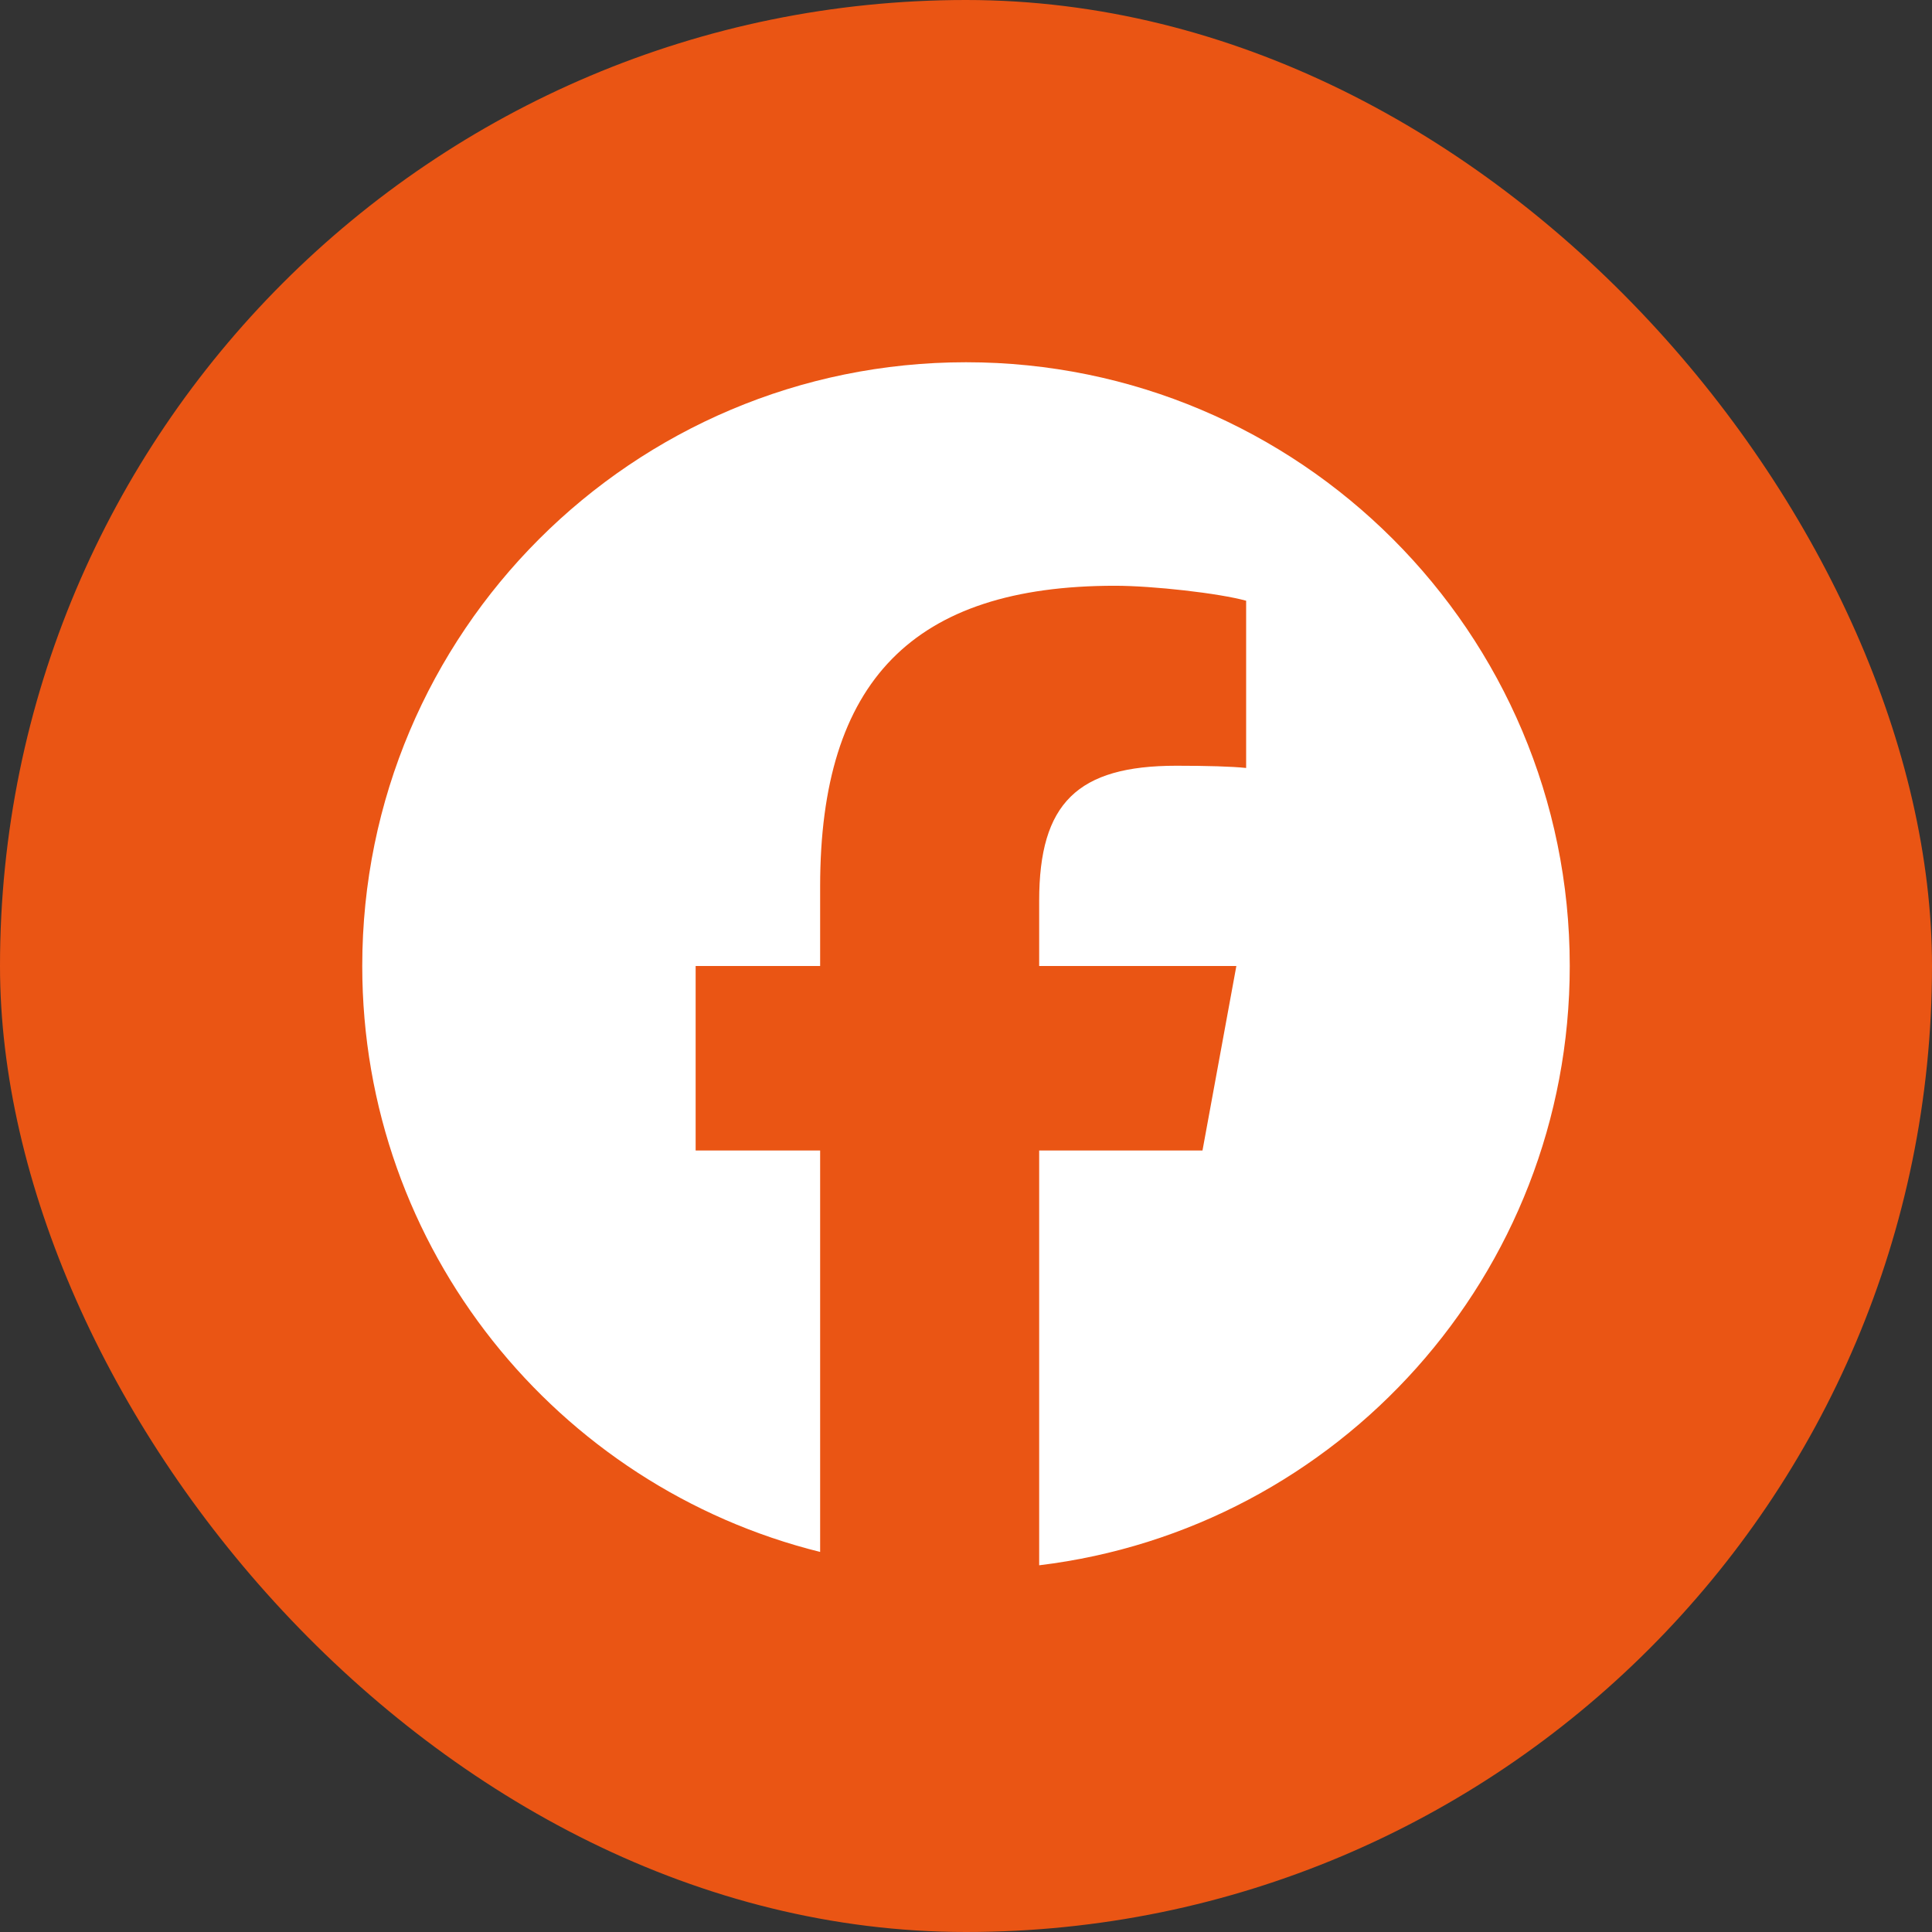
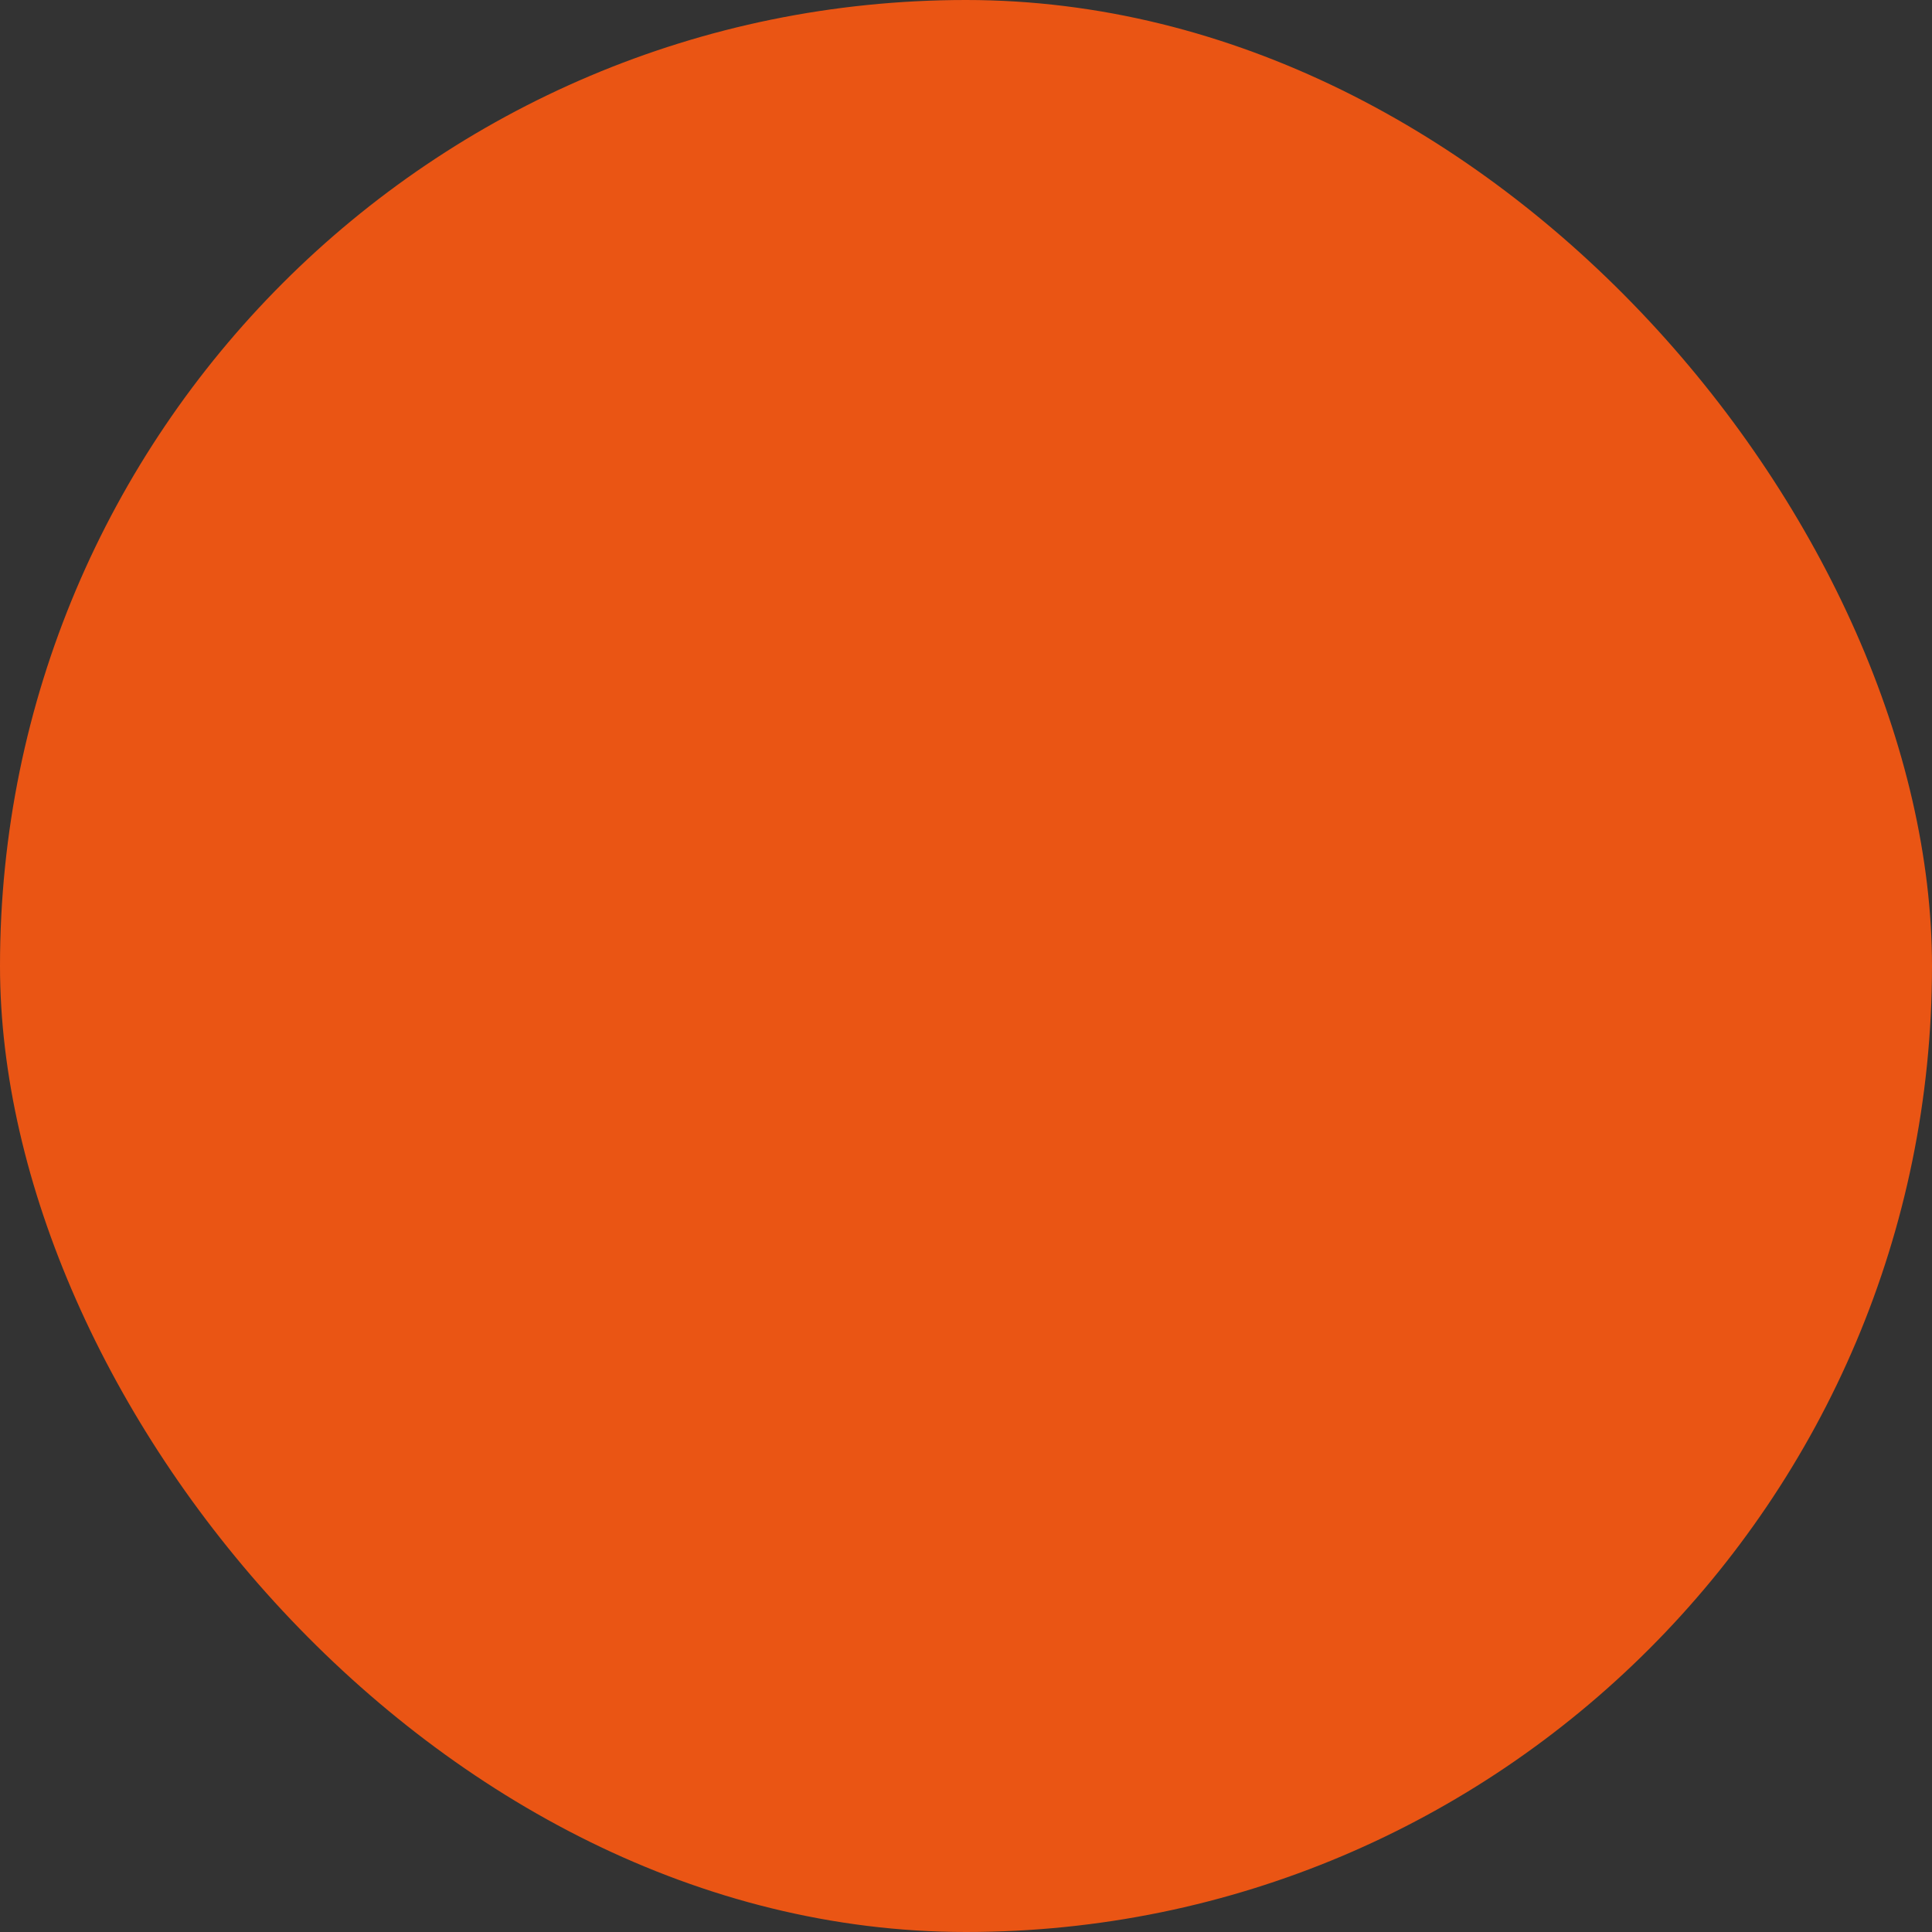
<svg xmlns="http://www.w3.org/2000/svg" width="32" height="32" viewBox="0 0 32 32" fill="none">
  <rect x="0" y="0" width="32" height="32" fill="#333333" stroke="none" />
  <rect width="32" height="32" rx="16" fill="#EA5514" />
  <g clip-path="url(#clip0_24835_18523)">
-     <path d="M16 6C10.477 6 6 10.477 6 16C6 20.689 9.229 24.624 13.584 25.705V19.056H11.522V16H13.584V14.683C13.584 11.28 15.125 9.702 18.466 9.702C19.1 9.702 20.193 9.826 20.64 9.95V12.72C20.404 12.695 19.994 12.683 19.485 12.683C17.845 12.683 17.212 13.304 17.212 14.919V16H20.478L19.917 19.056H17.212V25.926C22.163 25.328 26 21.113 26 16C26 10.477 21.523 6 16 6Z" fill="white" />
-   </g>
+     </g>
  <defs>
    <clipPath id="clip0_24835_18523">
      <rect width="20" height="20" fill="white" transform="translate(6 6)" />
    </clipPath>
  </defs>
</svg>